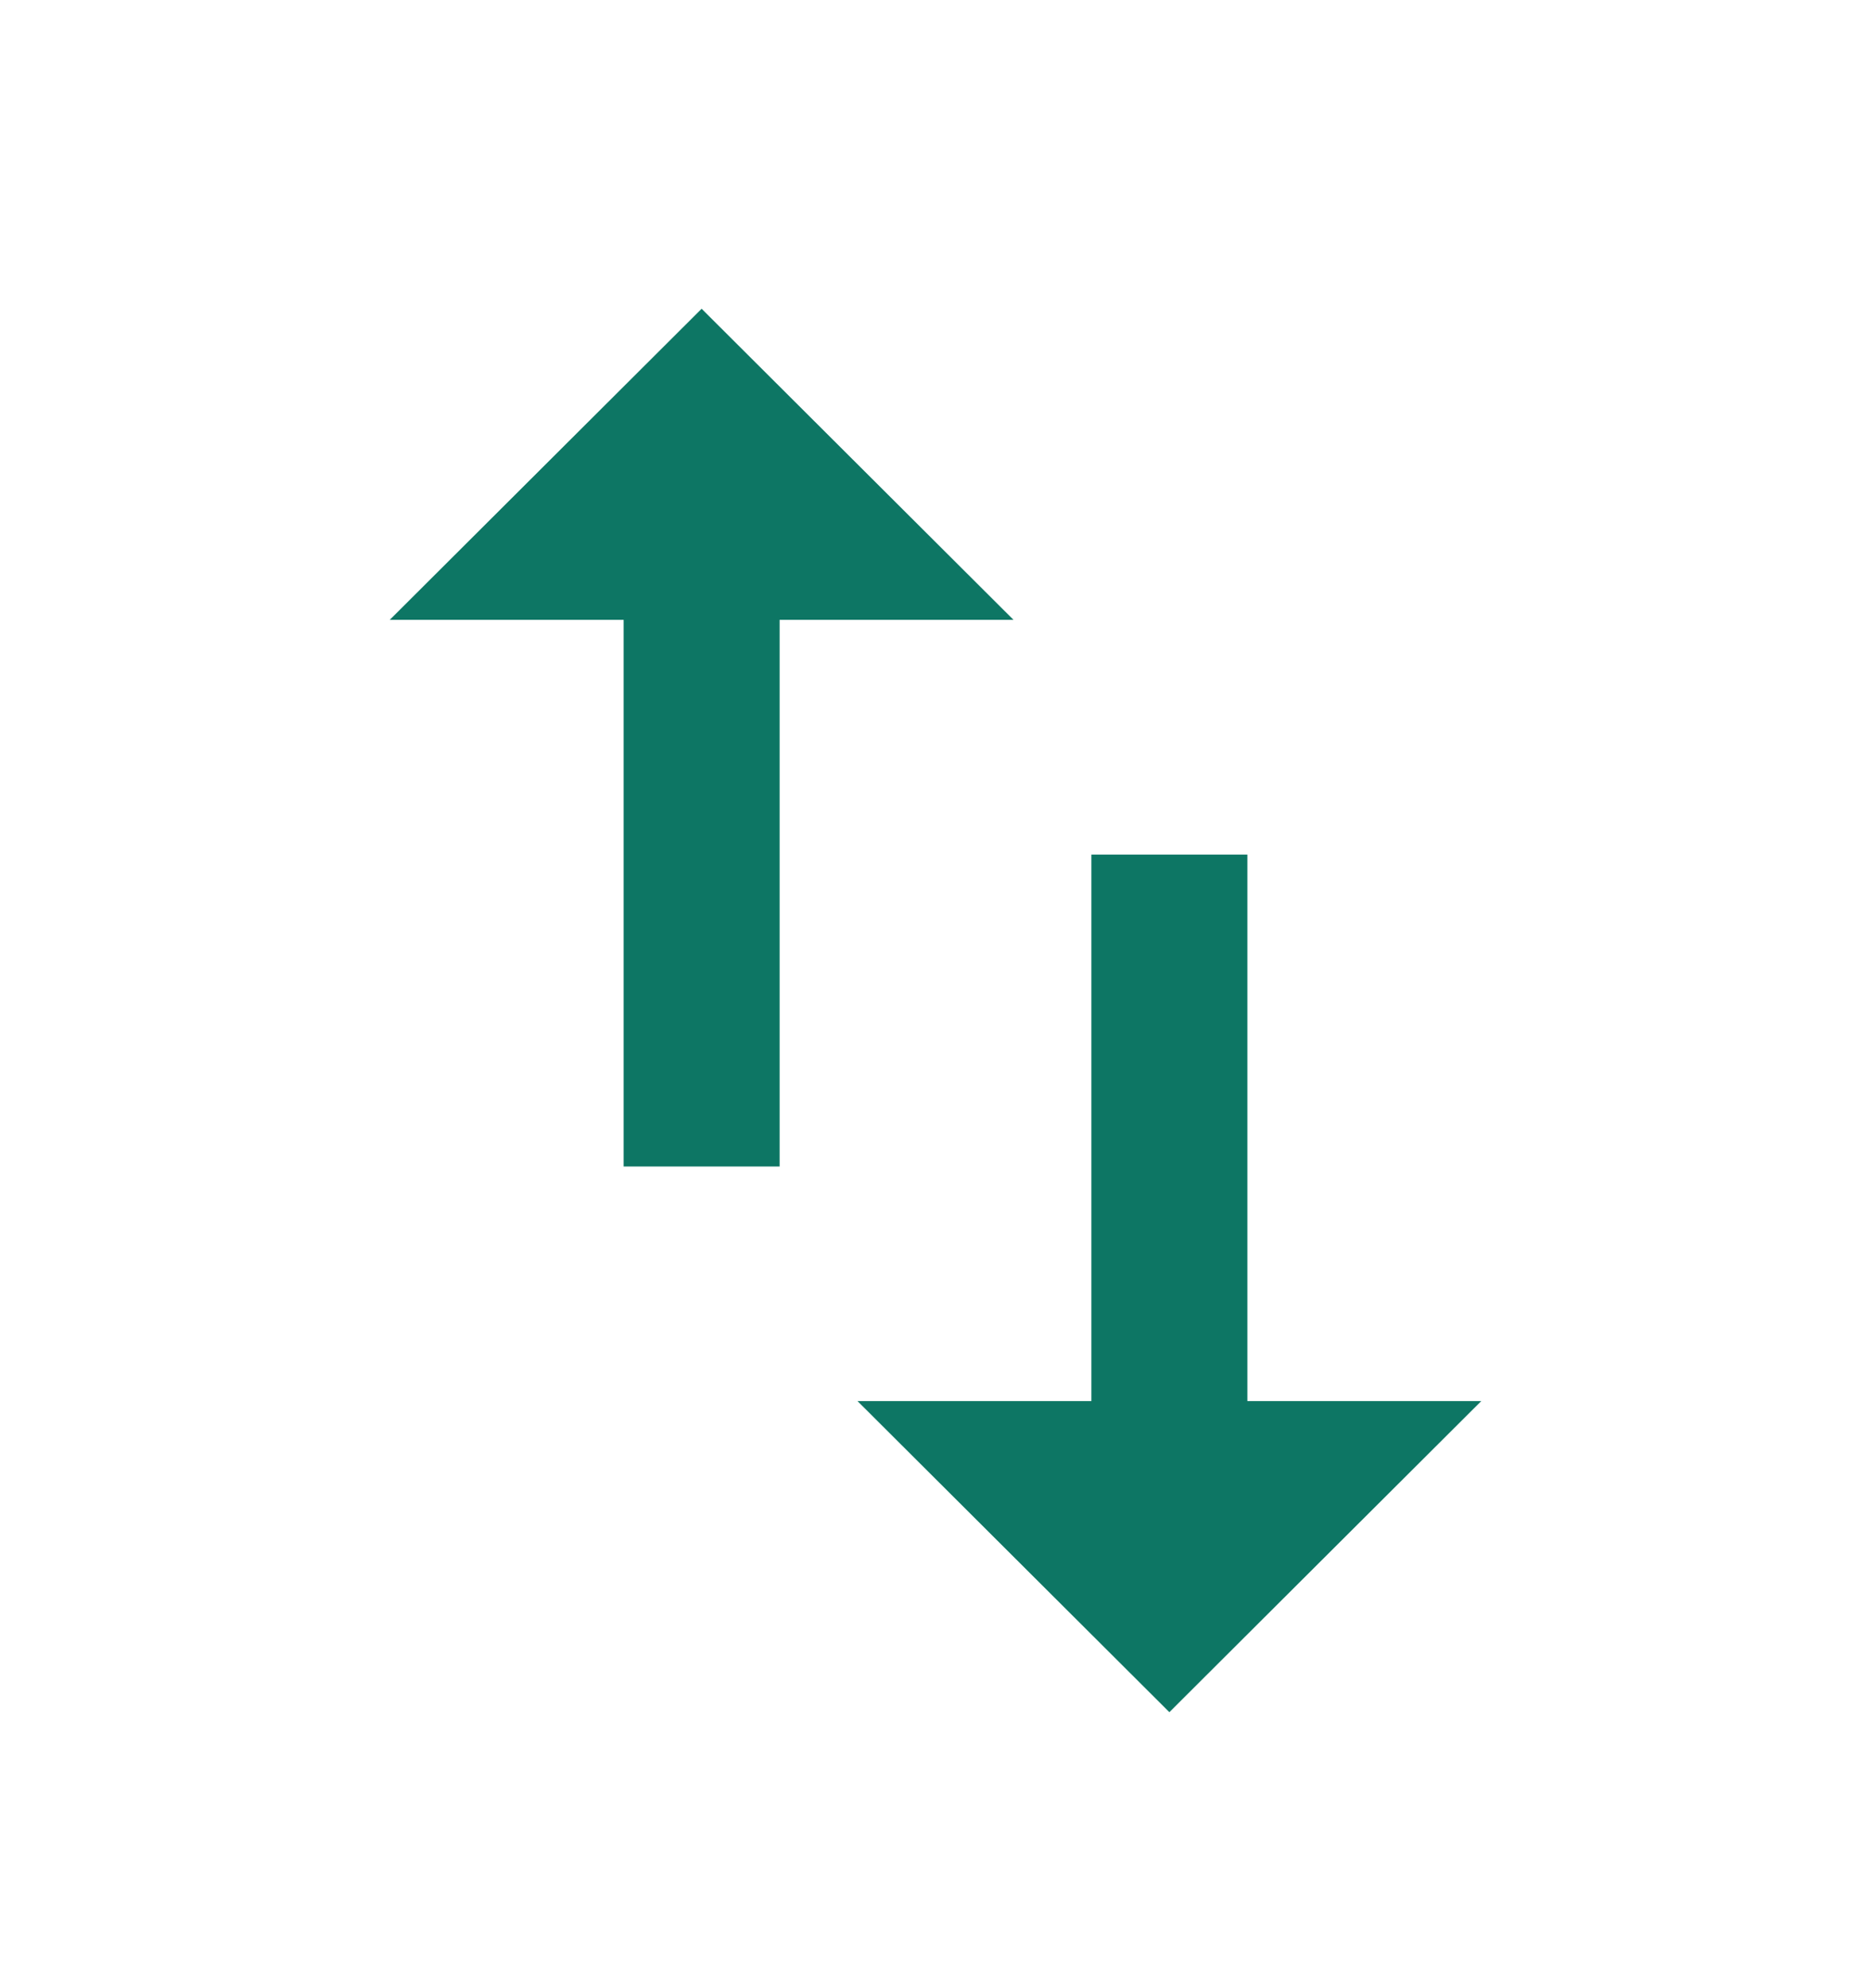
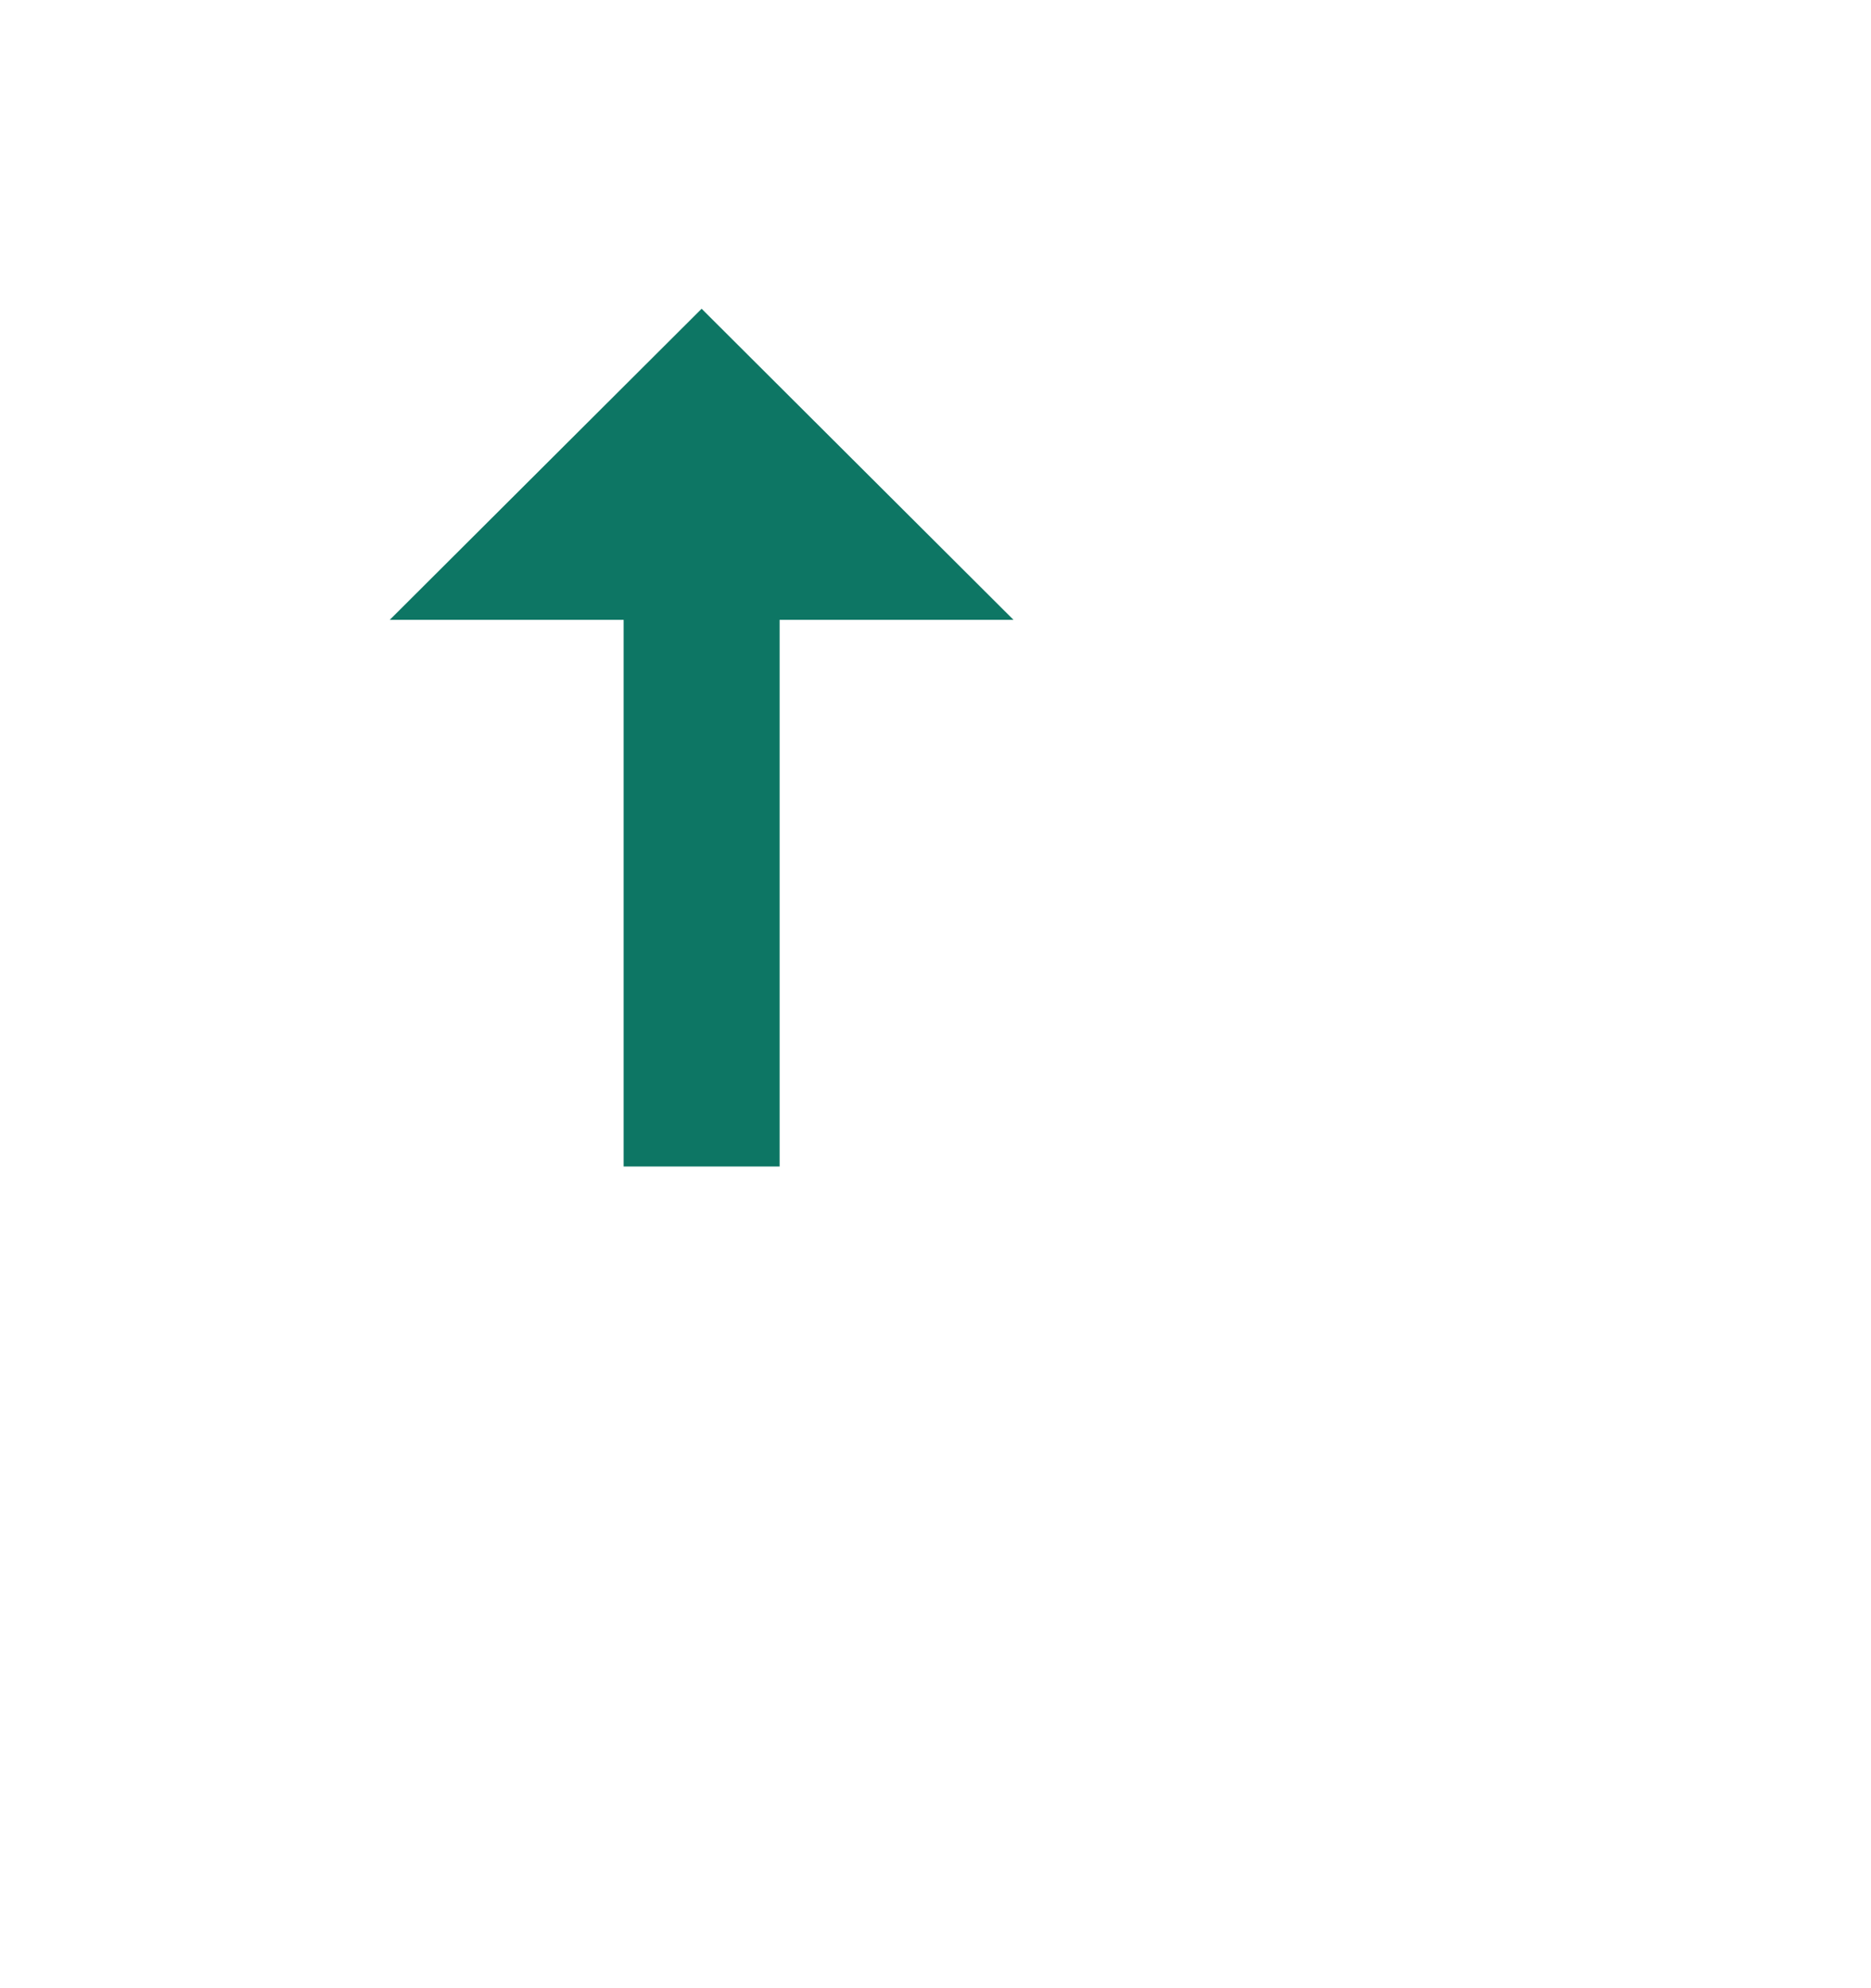
<svg xmlns="http://www.w3.org/2000/svg" width="16" height="17" viewBox="0 0 16 17" fill="none">
  <g id="Icons / 16px/From to">
-     <path id="Path" d="M10.667 11.98V7.307H9.333V11.98H7.333L10 14.64L12.667 11.98H10.667Z" fill="#0D7664" />
    <path id="Path_2" d="M6 2.64L3.333 5.3H5.333V9.974H6.667V5.3H8.667L6 2.64Z" fill="#0D7664" />
  </g>
</svg>